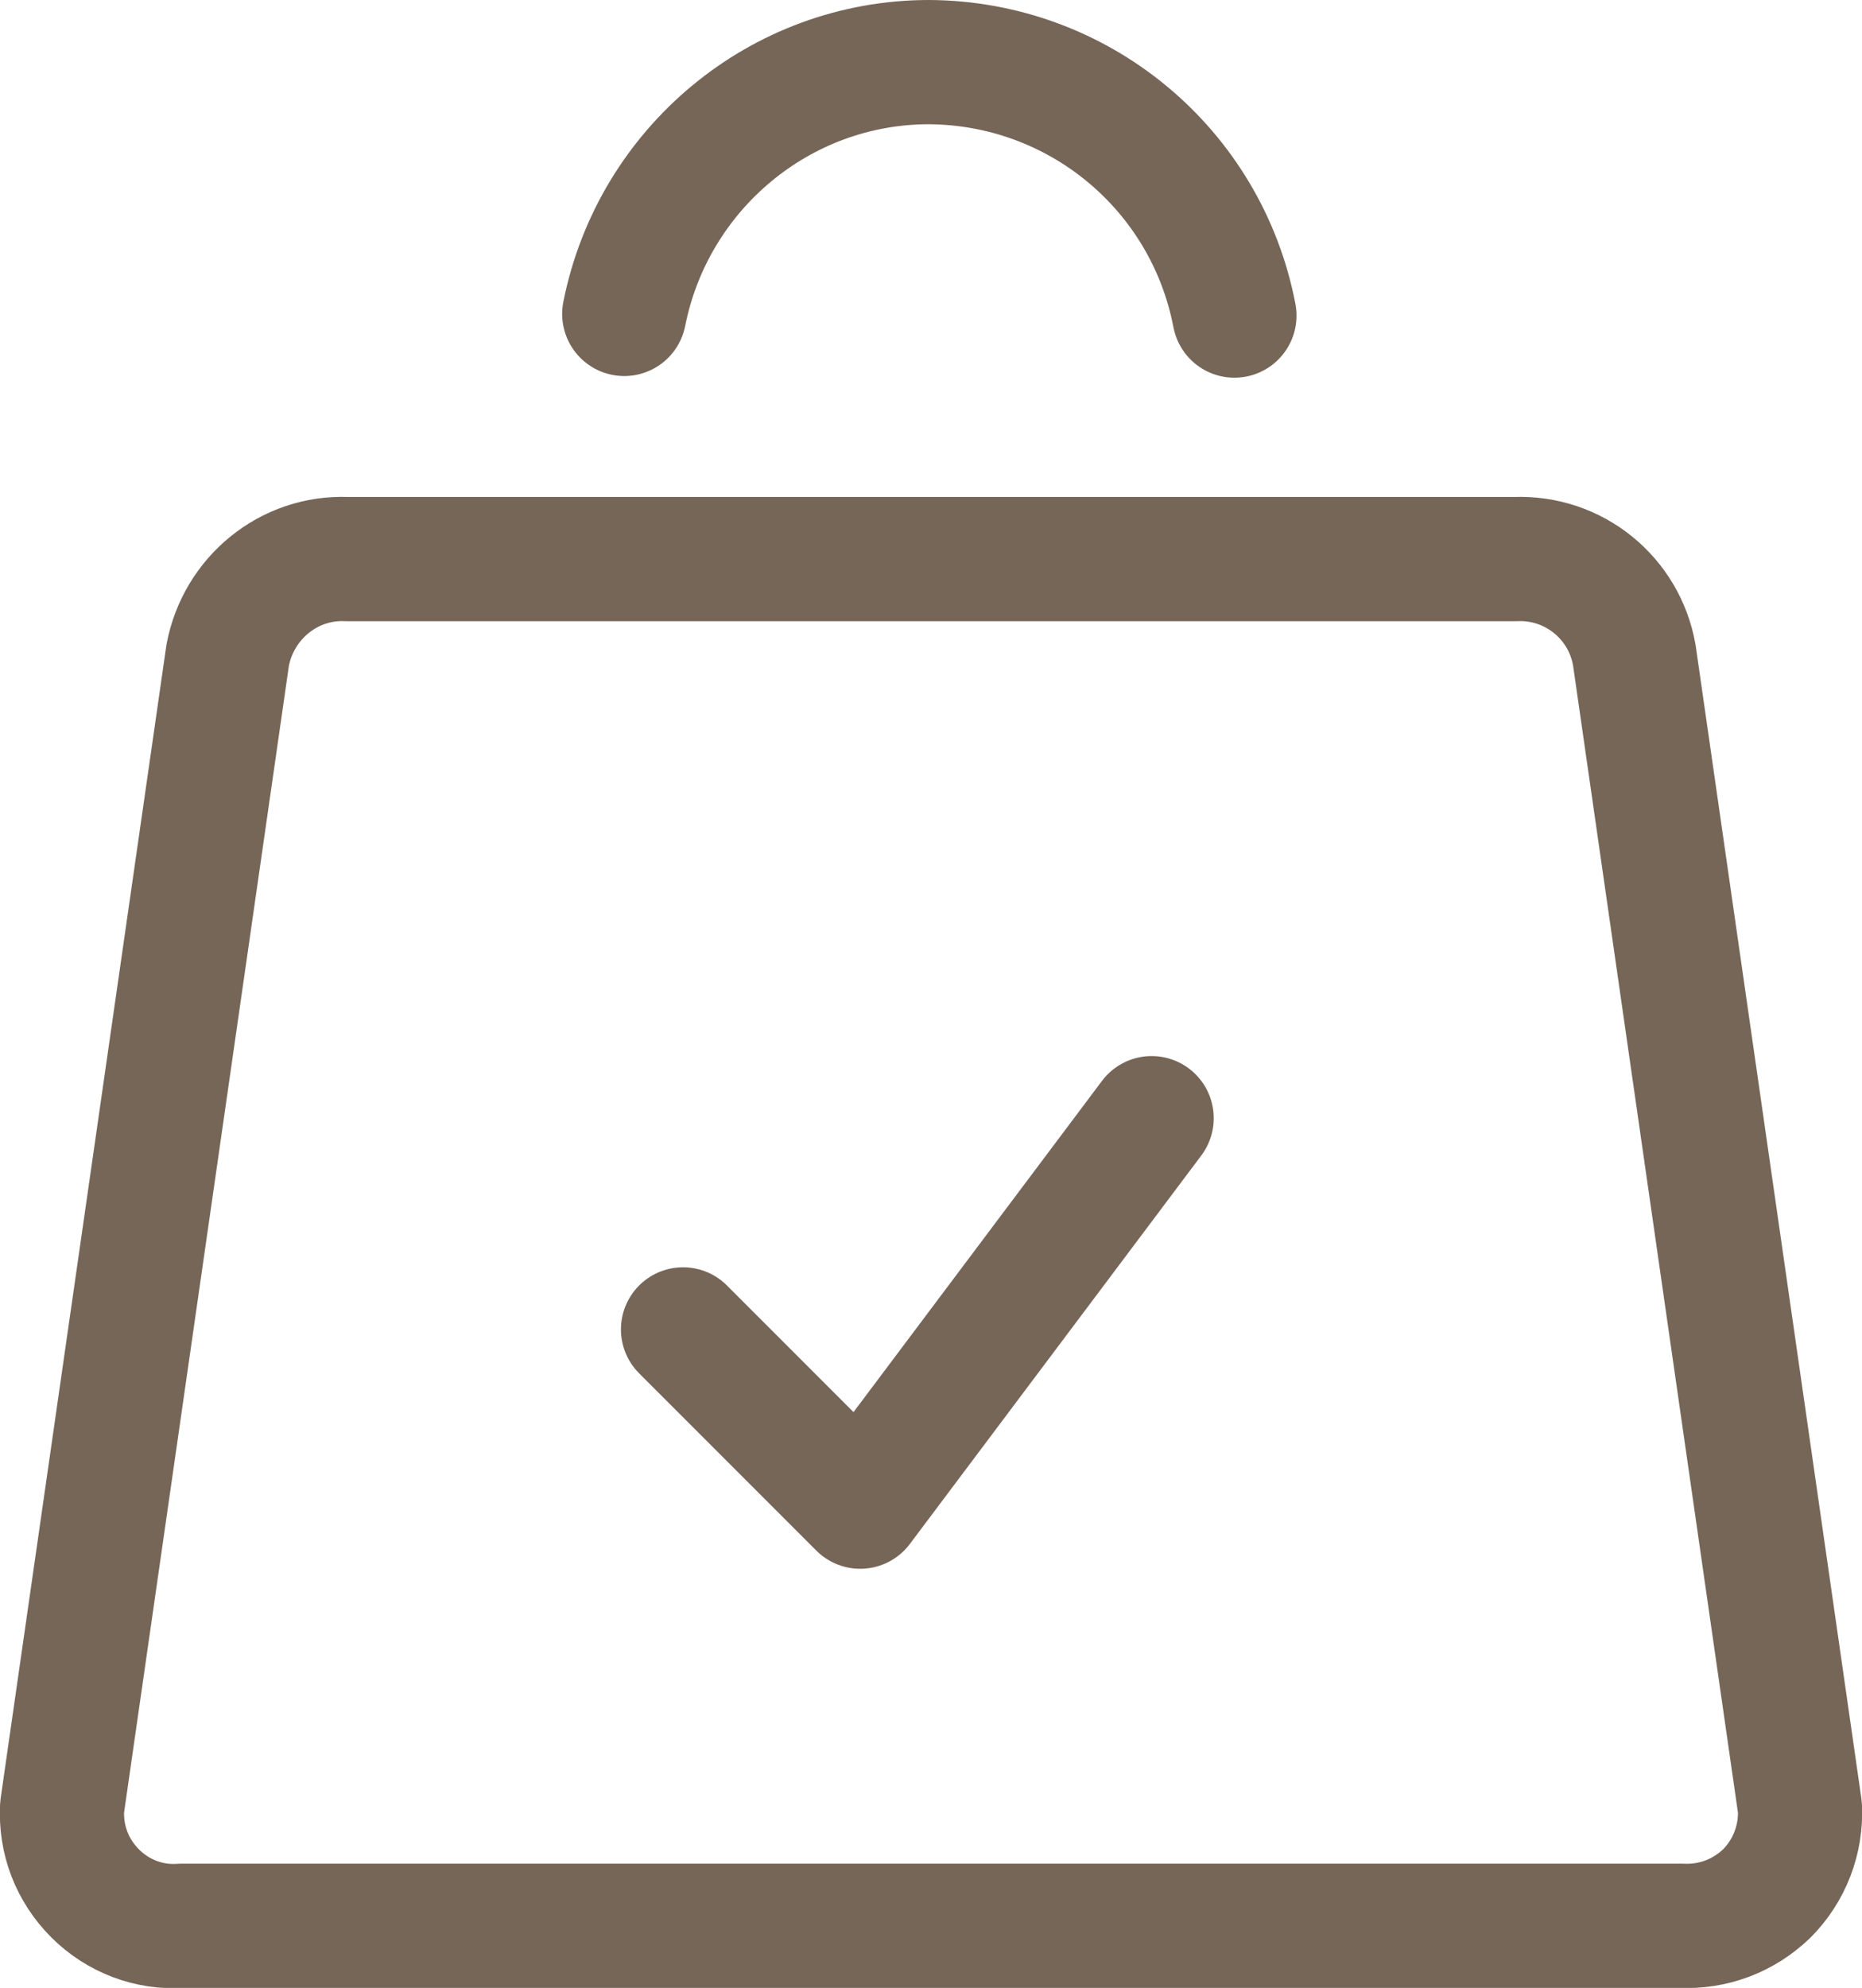
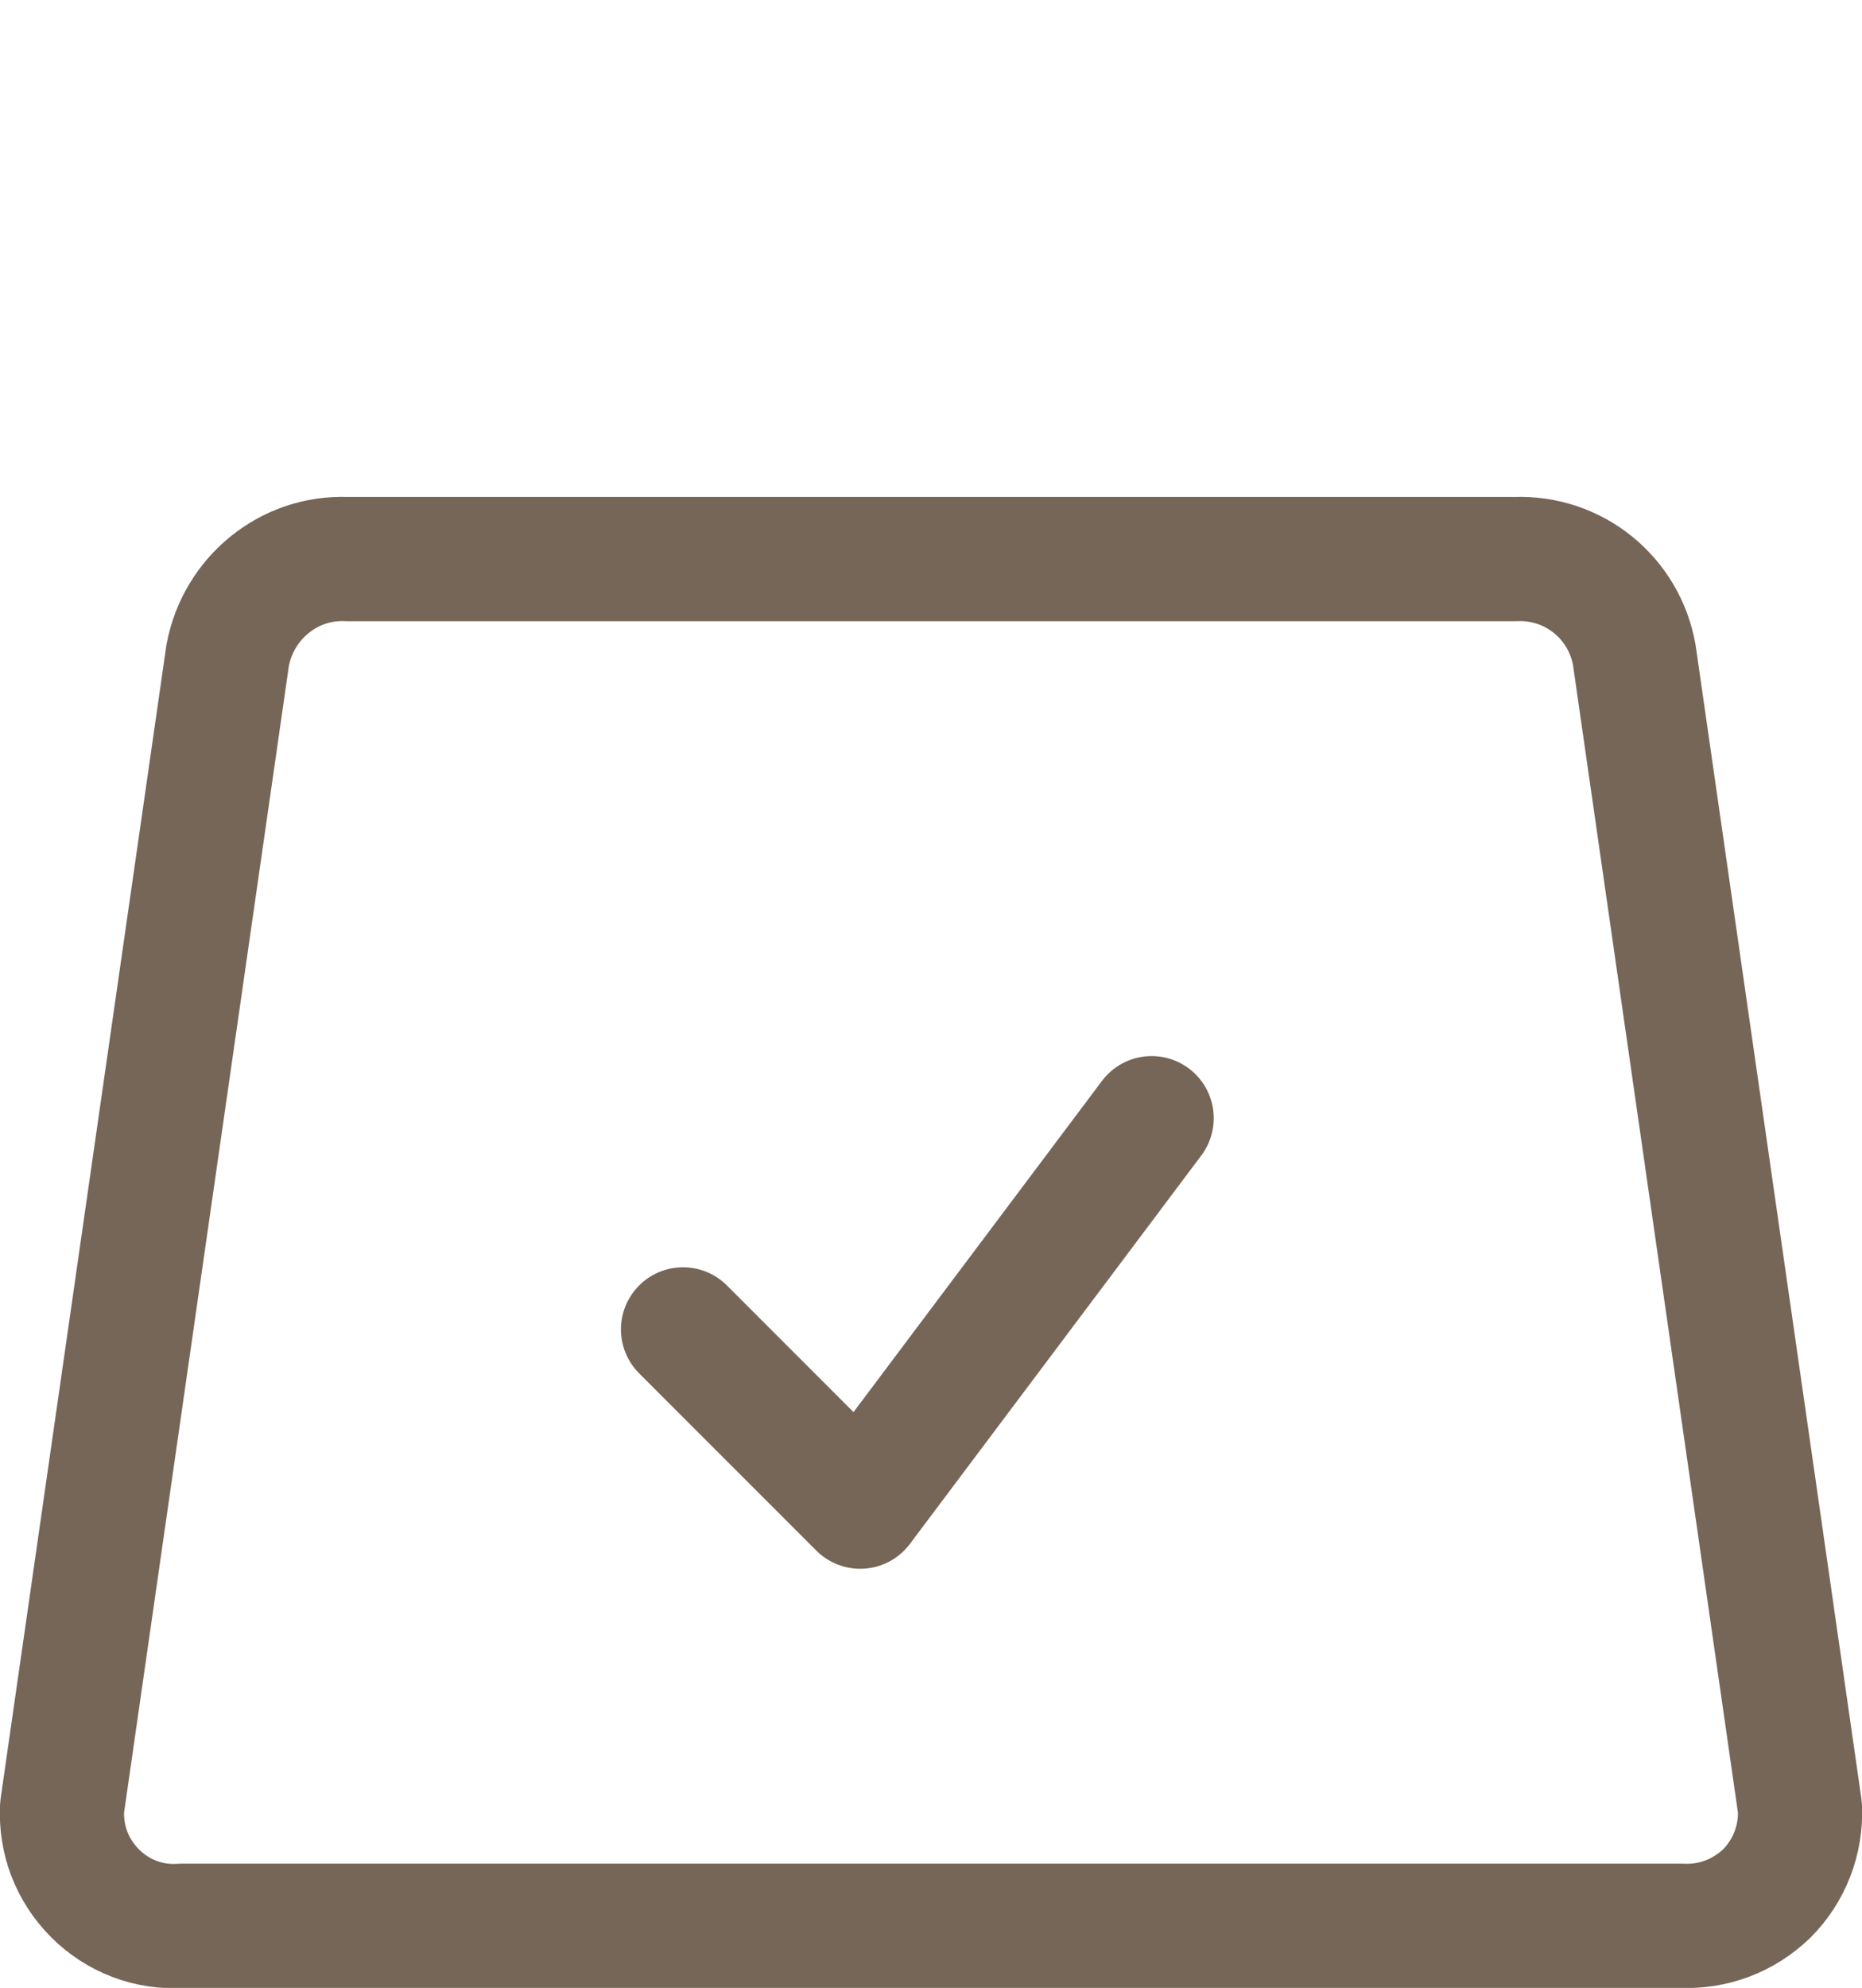
<svg xmlns="http://www.w3.org/2000/svg" id="Calque_2" viewBox="0 0 22.49 24">
  <defs>
    <style>.cls-1{fill:none;stroke:#766658;stroke-linecap:round;stroke-linejoin:round;stroke-width:1.5px;}</style>
  </defs>
  <g id="Icons">
    <g id="Shopping-E-Commerce_Shopping-Bags_shopping-bag-check">
      <g id="Group_100">
        <g id="shopping-bag-check">
          <path id="Shape_640" class="cls-1" d="m18.3,6.75H4.19c-.7-.03-1.31.47-1.44,1.16L.75,21.82c-.02.39.12.76.4,1.04.27.27.65.42,1.04.39h18.11c.39.02.76-.12,1.04-.39.27-.27.42-.65.4-1.04l-2-13.91c-.12-.69-.73-1.19-1.44-1.16Z" />
-           <path id="Shape_641" class="cls-1" d="m14.91,3.81c-.34-1.77-1.88-3.05-3.69-3.06h0c-1.79,0-3.33,1.28-3.68,3.04" />
          <path id="Shape_642" class="cls-1" d="m13.91,13.5l-3.52,4.69-2.14-2.14" />
        </g>
      </g>
    </g>
  </g>
</svg>